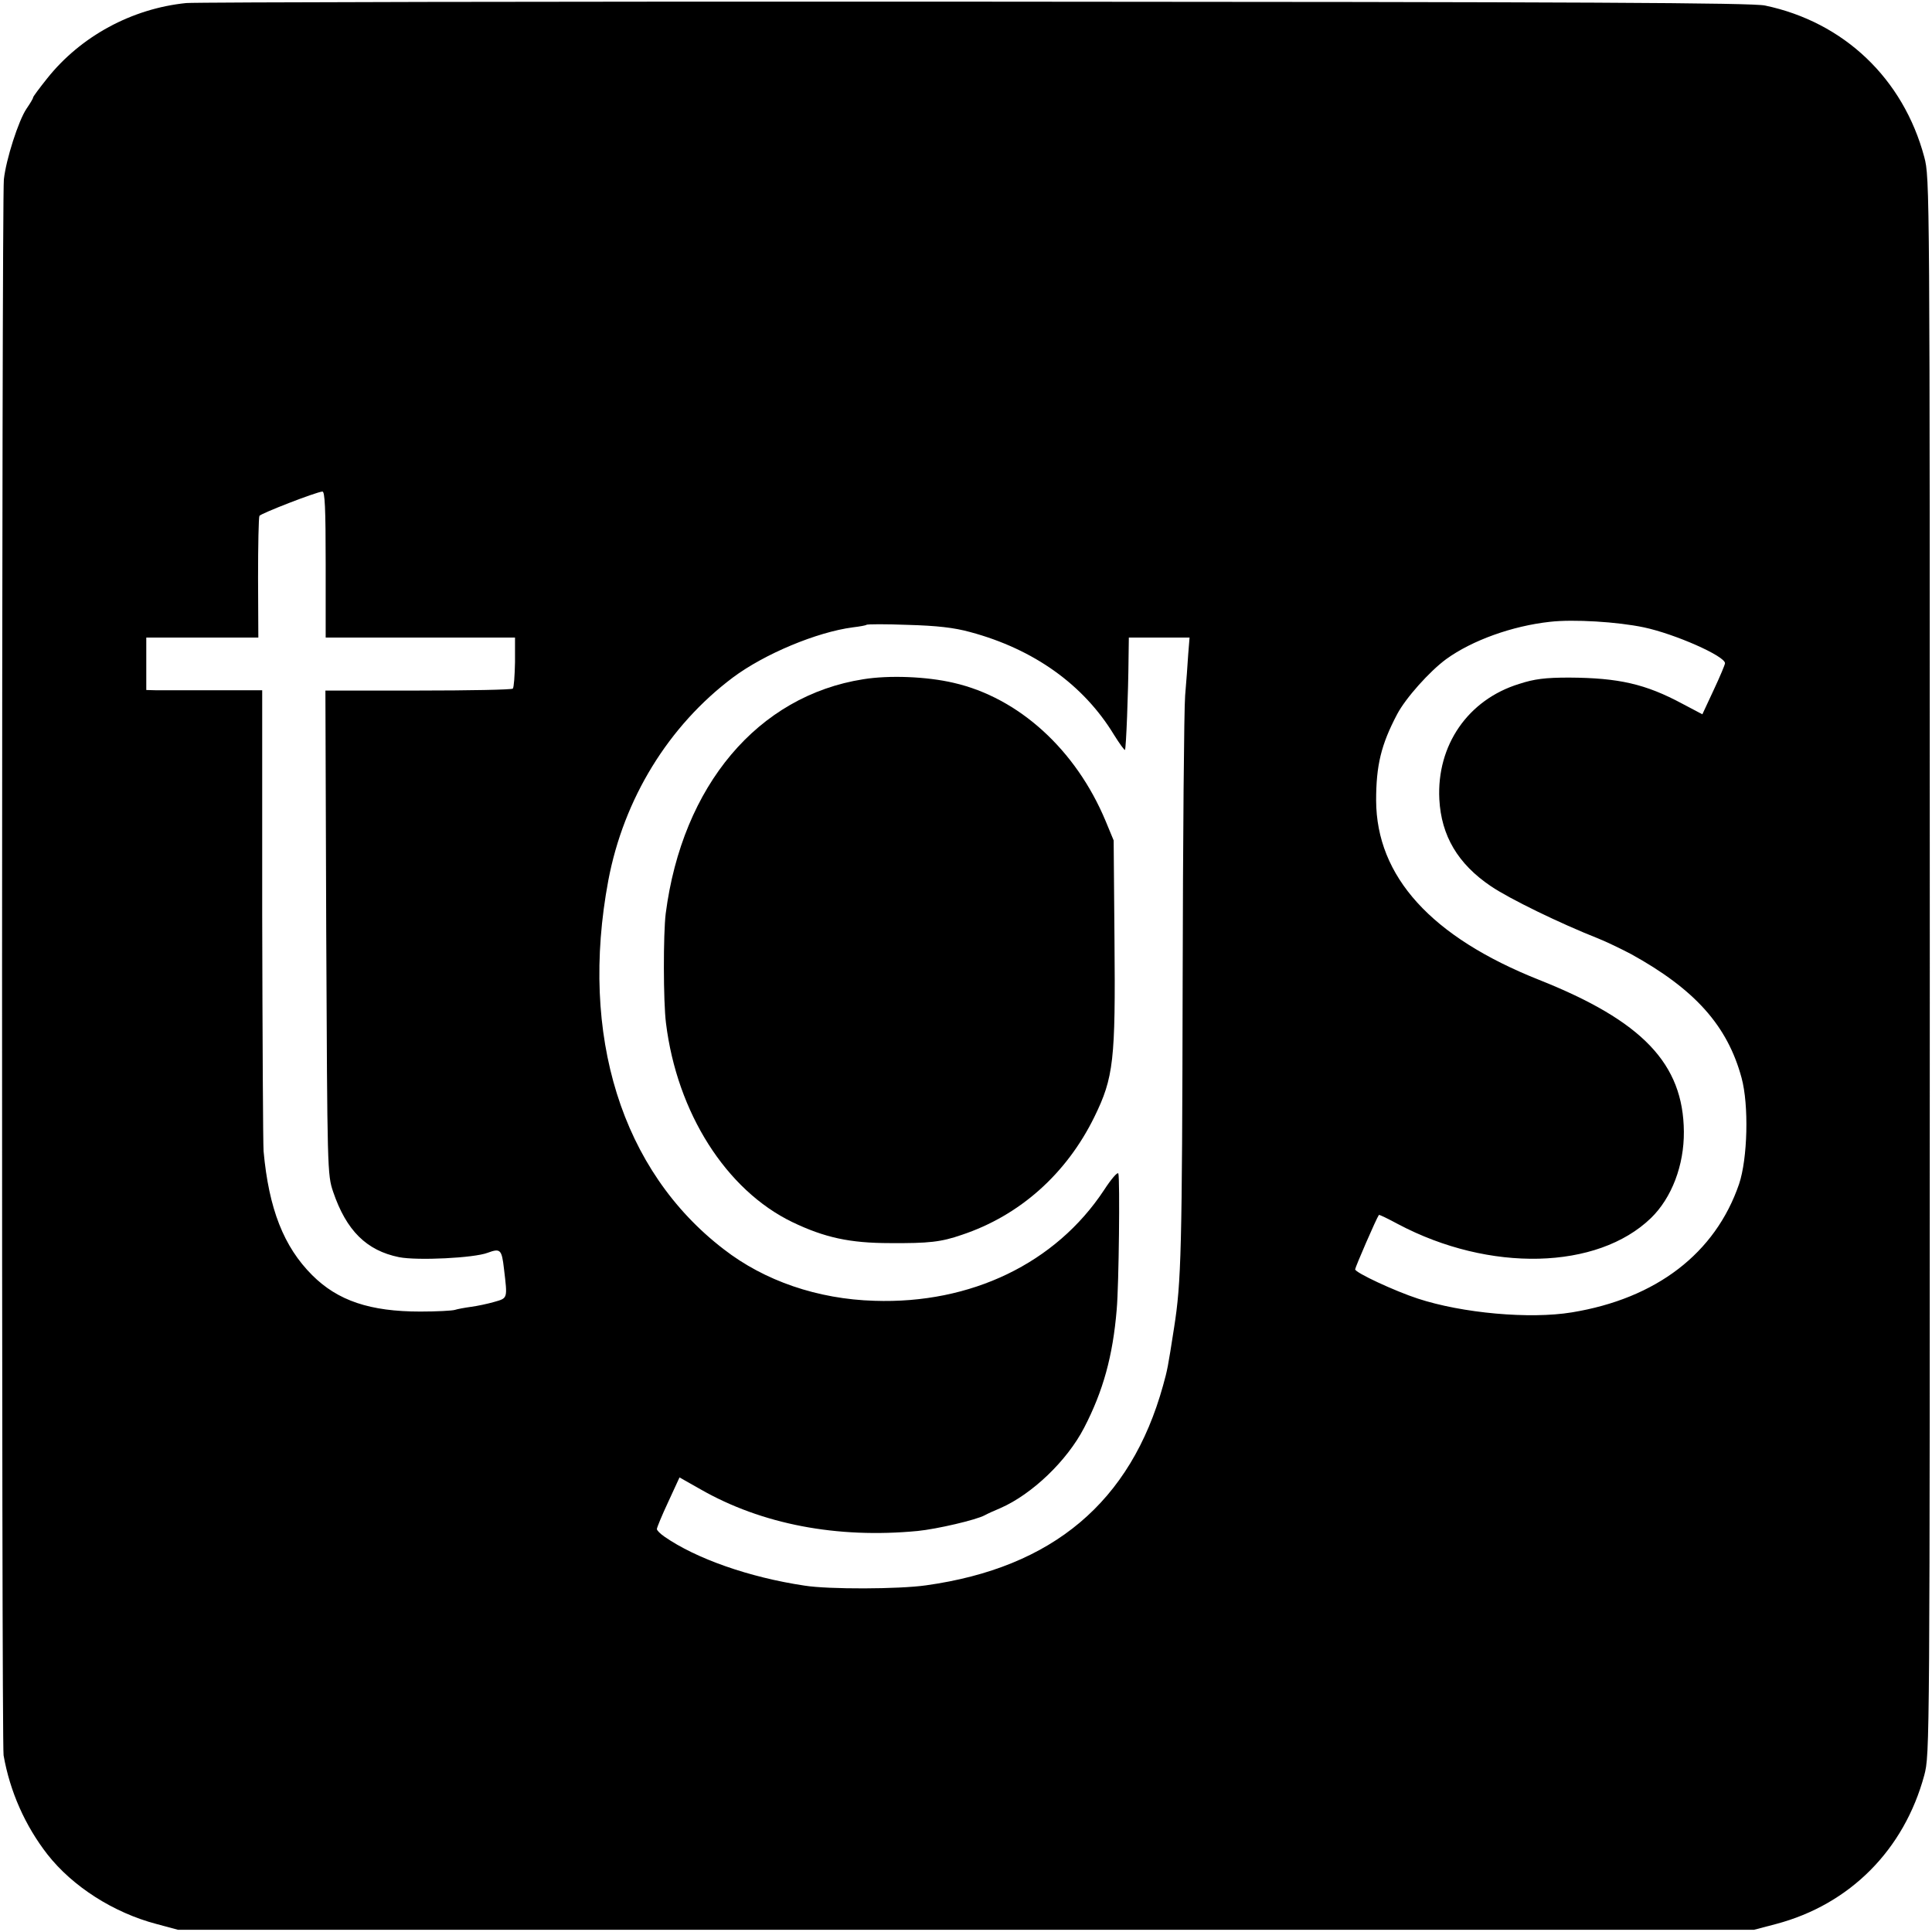
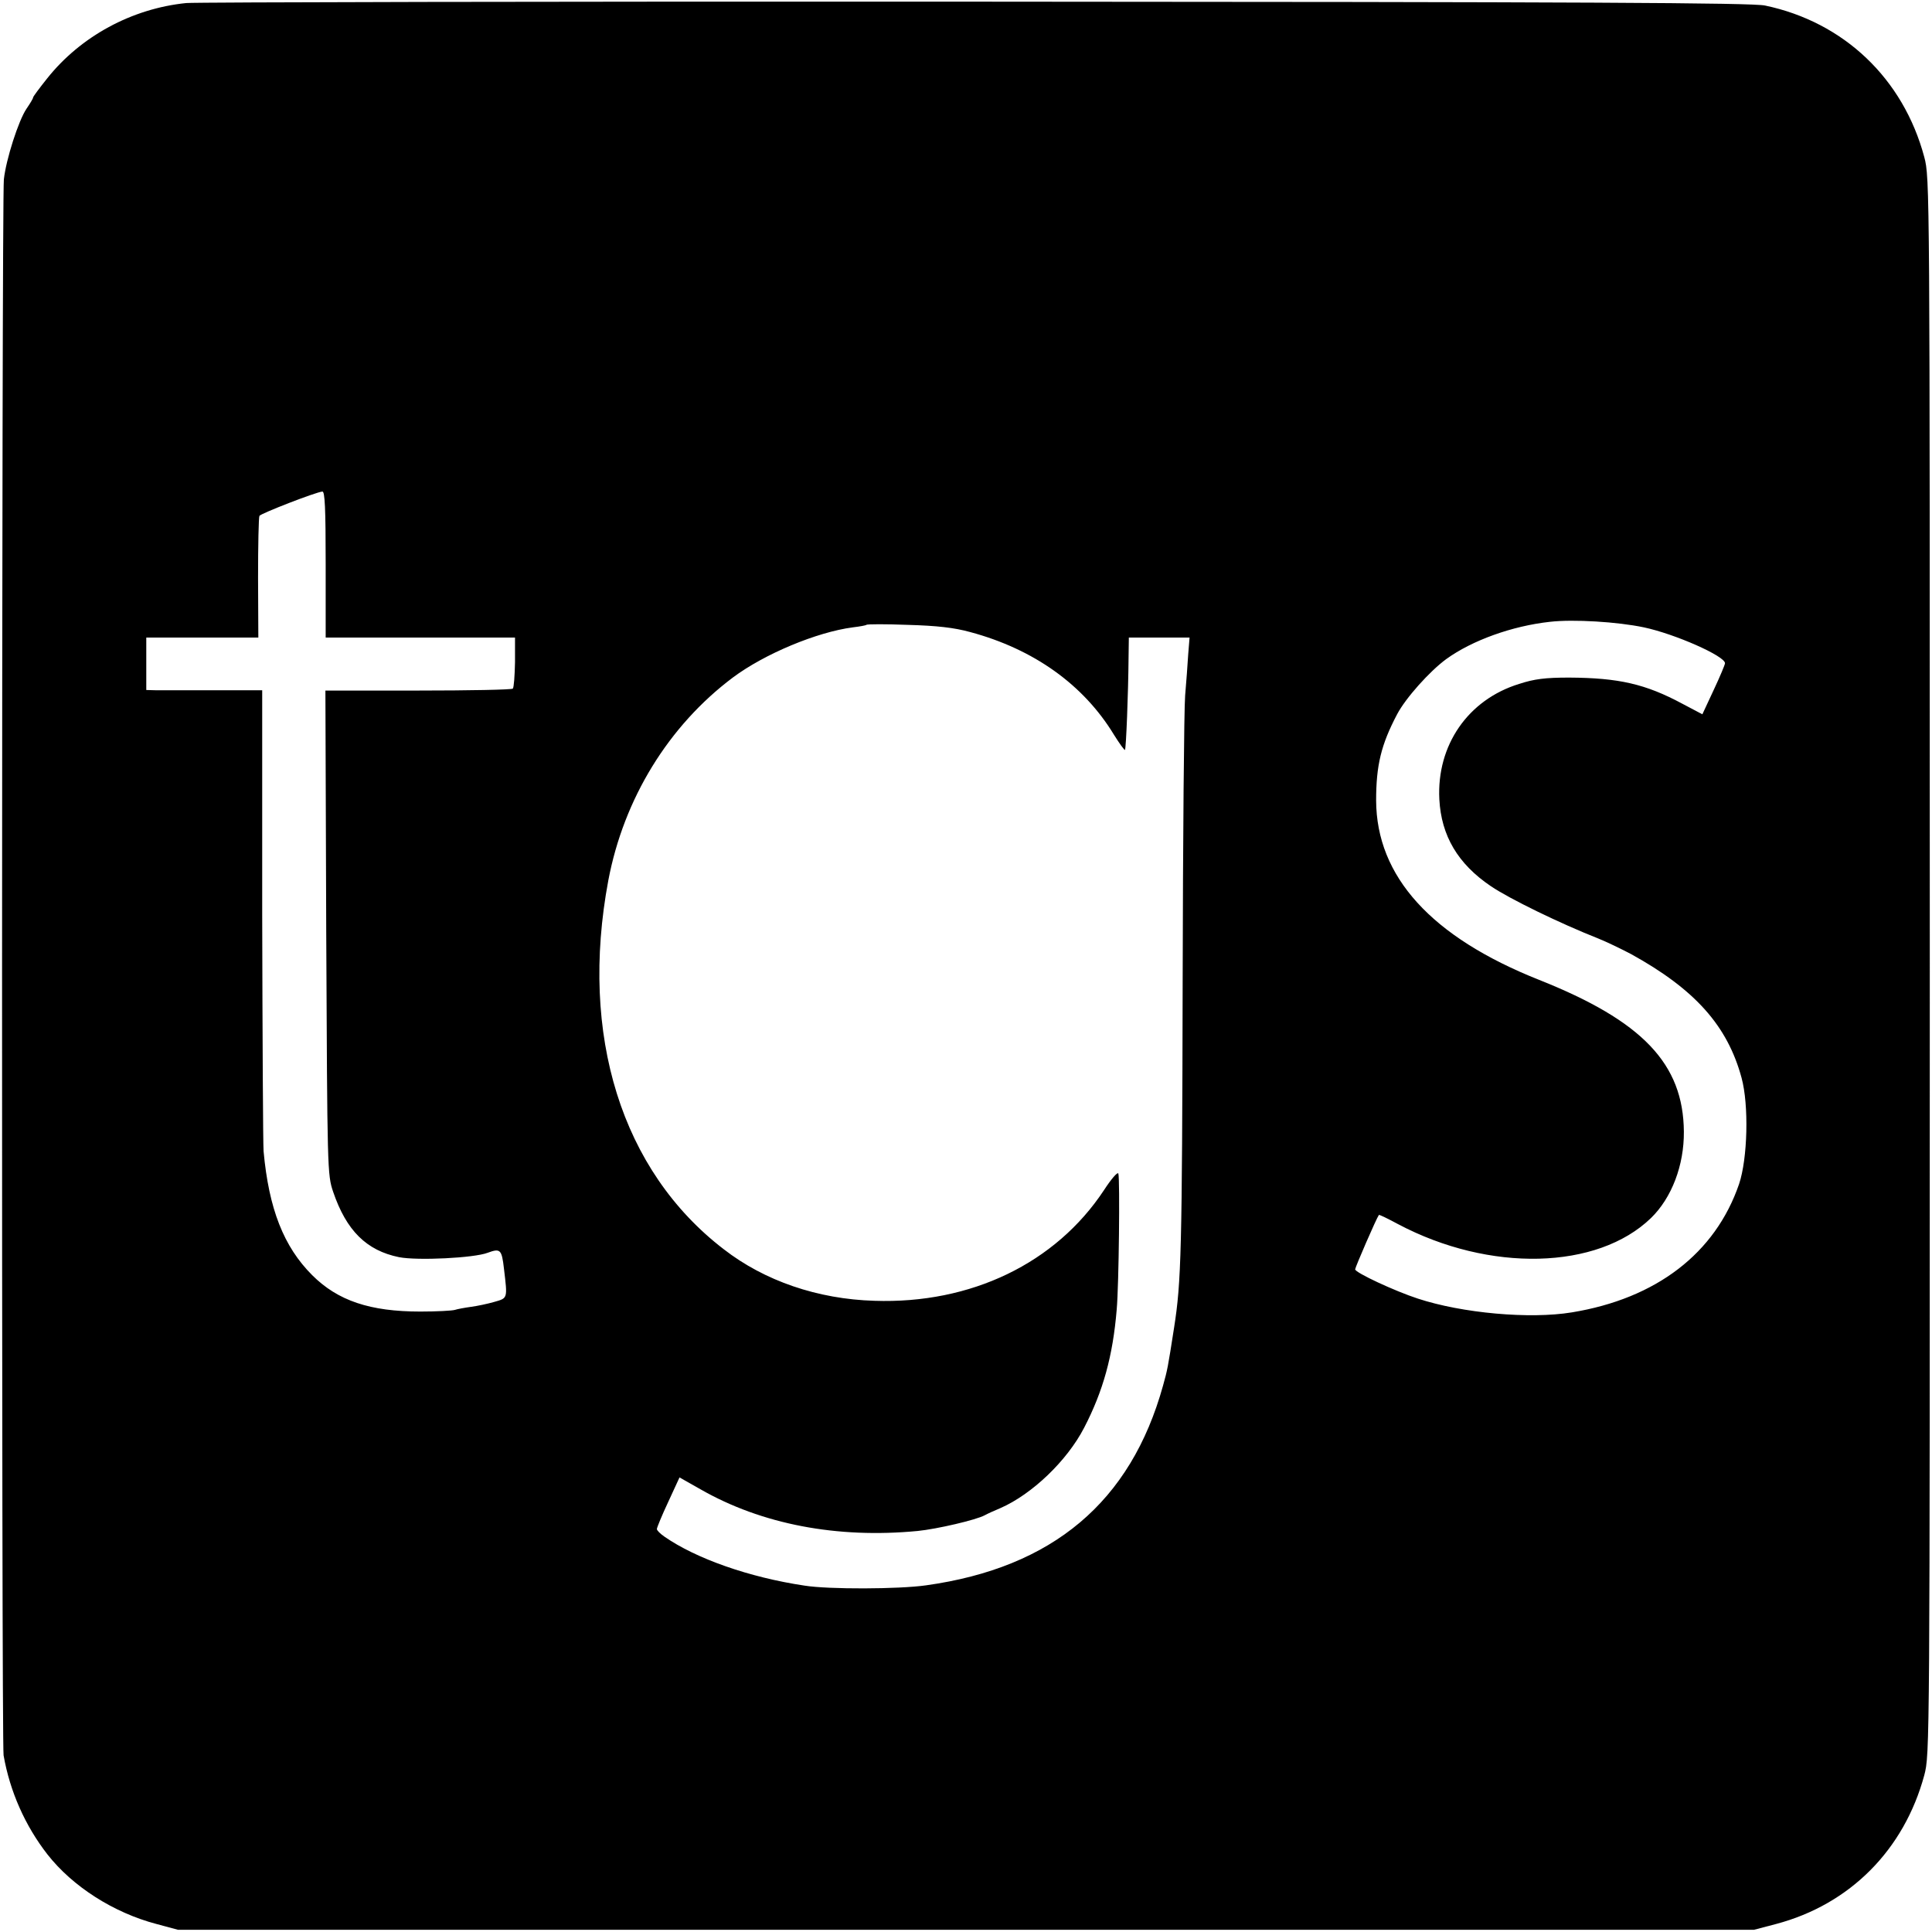
<svg xmlns="http://www.w3.org/2000/svg" version="1.0" width="700pt" height="700pt" viewBox="0 0 700 700" preserveAspectRatio="xMidYMid meet">
  <g transform="translate(0,700) scale(0.1,-0.1)" fill="#000000" stroke="none">
    <path d="M675 6989 c-198 -20 -383 -121 -504 -273 -28 -35 -51 -66 -51 -69 0 -4 -11 -22 -24 -41 -29 -43 -74 -183 -82 -256 -8 -71 -9 -5663 -1 -5710 23 -131 78 -255 159 -359 91 -116 239 -211 395 -252 l78 -21 2855 0 2855 0 80 21 c268 71 464 269 537 539 20 77 20 83 20 2932 0 2836 0 2855 -20 2931 -76 284 -291 489 -577 549 -48 10 -641 13 -2860 14 -1540 1 -2827 -2 -2860 -5z m505 -2034 l0 -265 343 0 343 0 0 -89 c-1 -49 -4 -92 -8 -96 -4 -4 -158 -7 -343 -7 l-336 0 3 -876 c4 -863 4 -878 25 -940 48 -141 121 -213 239 -237 67 -13 272 -3 321 16 46 17 51 12 59 -58 13 -109 14 -106 -35 -120 -24 -7 -62 -15 -85 -18 -22 -3 -49 -8 -58 -11 -10 -3 -66 -6 -125 -6 -182 0 -299 39 -392 132 -103 103 -157 240 -176 449 -2 25 -4 412 -5 858 l0 812 -173 0 c-94 0 -189 0 -209 0 l-38 1 0 95 0 95 203 0 203 0 -1 216 c0 118 2 219 5 225 6 9 204 86 228 88 9 1 12 -58 12 -264z m4776 -228 c113 -24 294 -104 294 -130 0 -5 -18 -48 -41 -97 l-41 -88 -72 38 c-134 72 -231 94 -411 95 -86 0 -126 -5 -181 -23 -185 -57 -299 -222 -289 -418 7 -132 67 -234 187 -315 68 -46 251 -135 388 -189 30 -12 84 -38 120 -57 232 -128 349 -260 400 -448 27 -99 22 -293 -9 -385 -86 -251 -300 -415 -606 -465 -152 -25 -397 -3 -558 50 -83 27 -227 94 -227 106 0 7 77 185 86 197 1 2 32 -13 69 -33 332 -176 723 -166 917 22 75 73 120 191 119 313 -2 246 -150 401 -525 550 -390 155 -589 374 -590 650 0 127 18 202 76 312 31 59 118 156 178 200 94 68 239 120 375 135 86 10 246 0 341 -20z m-2441 -17 c231 -62 411 -191 521 -372 20 -32 38 -57 40 -55 4 4 12 205 13 335 l1 72 110 0 110 0 -5 -62 c-2 -35 -7 -101 -11 -148 -4 -47 -8 -515 -9 -1040 -2 -974 -5 -1084 -31 -1250 -23 -148 -24 -152 -40 -210 -117 -422 -400 -660 -859 -724 -98 -14 -353 -15 -440 -1 -201 30 -393 98 -507 177 -16 11 -28 23 -28 28 0 5 18 49 41 98 l41 89 76 -43 c222 -127 495 -179 787 -151 70 7 212 40 243 57 9 5 35 17 57 26 114 50 241 171 303 291 69 133 104 260 118 428 8 89 12 473 6 493 -3 7 -26 -20 -52 -60 -175 -265 -482 -413 -832 -401 -205 6 -398 72 -546 187 -370 284 -523 775 -418 1336 56 296 218 560 451 735 115 86 305 165 435 182 25 3 47 7 49 9 3 3 70 3 150 0 106 -3 168 -10 226 -26z" />
-     <path d="M3128 4539 c-382 -60 -656 -385 -716 -849 -9 -73 -9 -319 1 -397 40 -325 218 -605 458 -721 117 -56 208 -76 354 -76 141 -1 185 4 260 30 210 70 379 221 480 427 70 143 77 205 73 641 l-3 361 -29 70 c-108 259 -315 447 -551 501 -98 23 -234 28 -327 13z" />
  </g>
</svg>